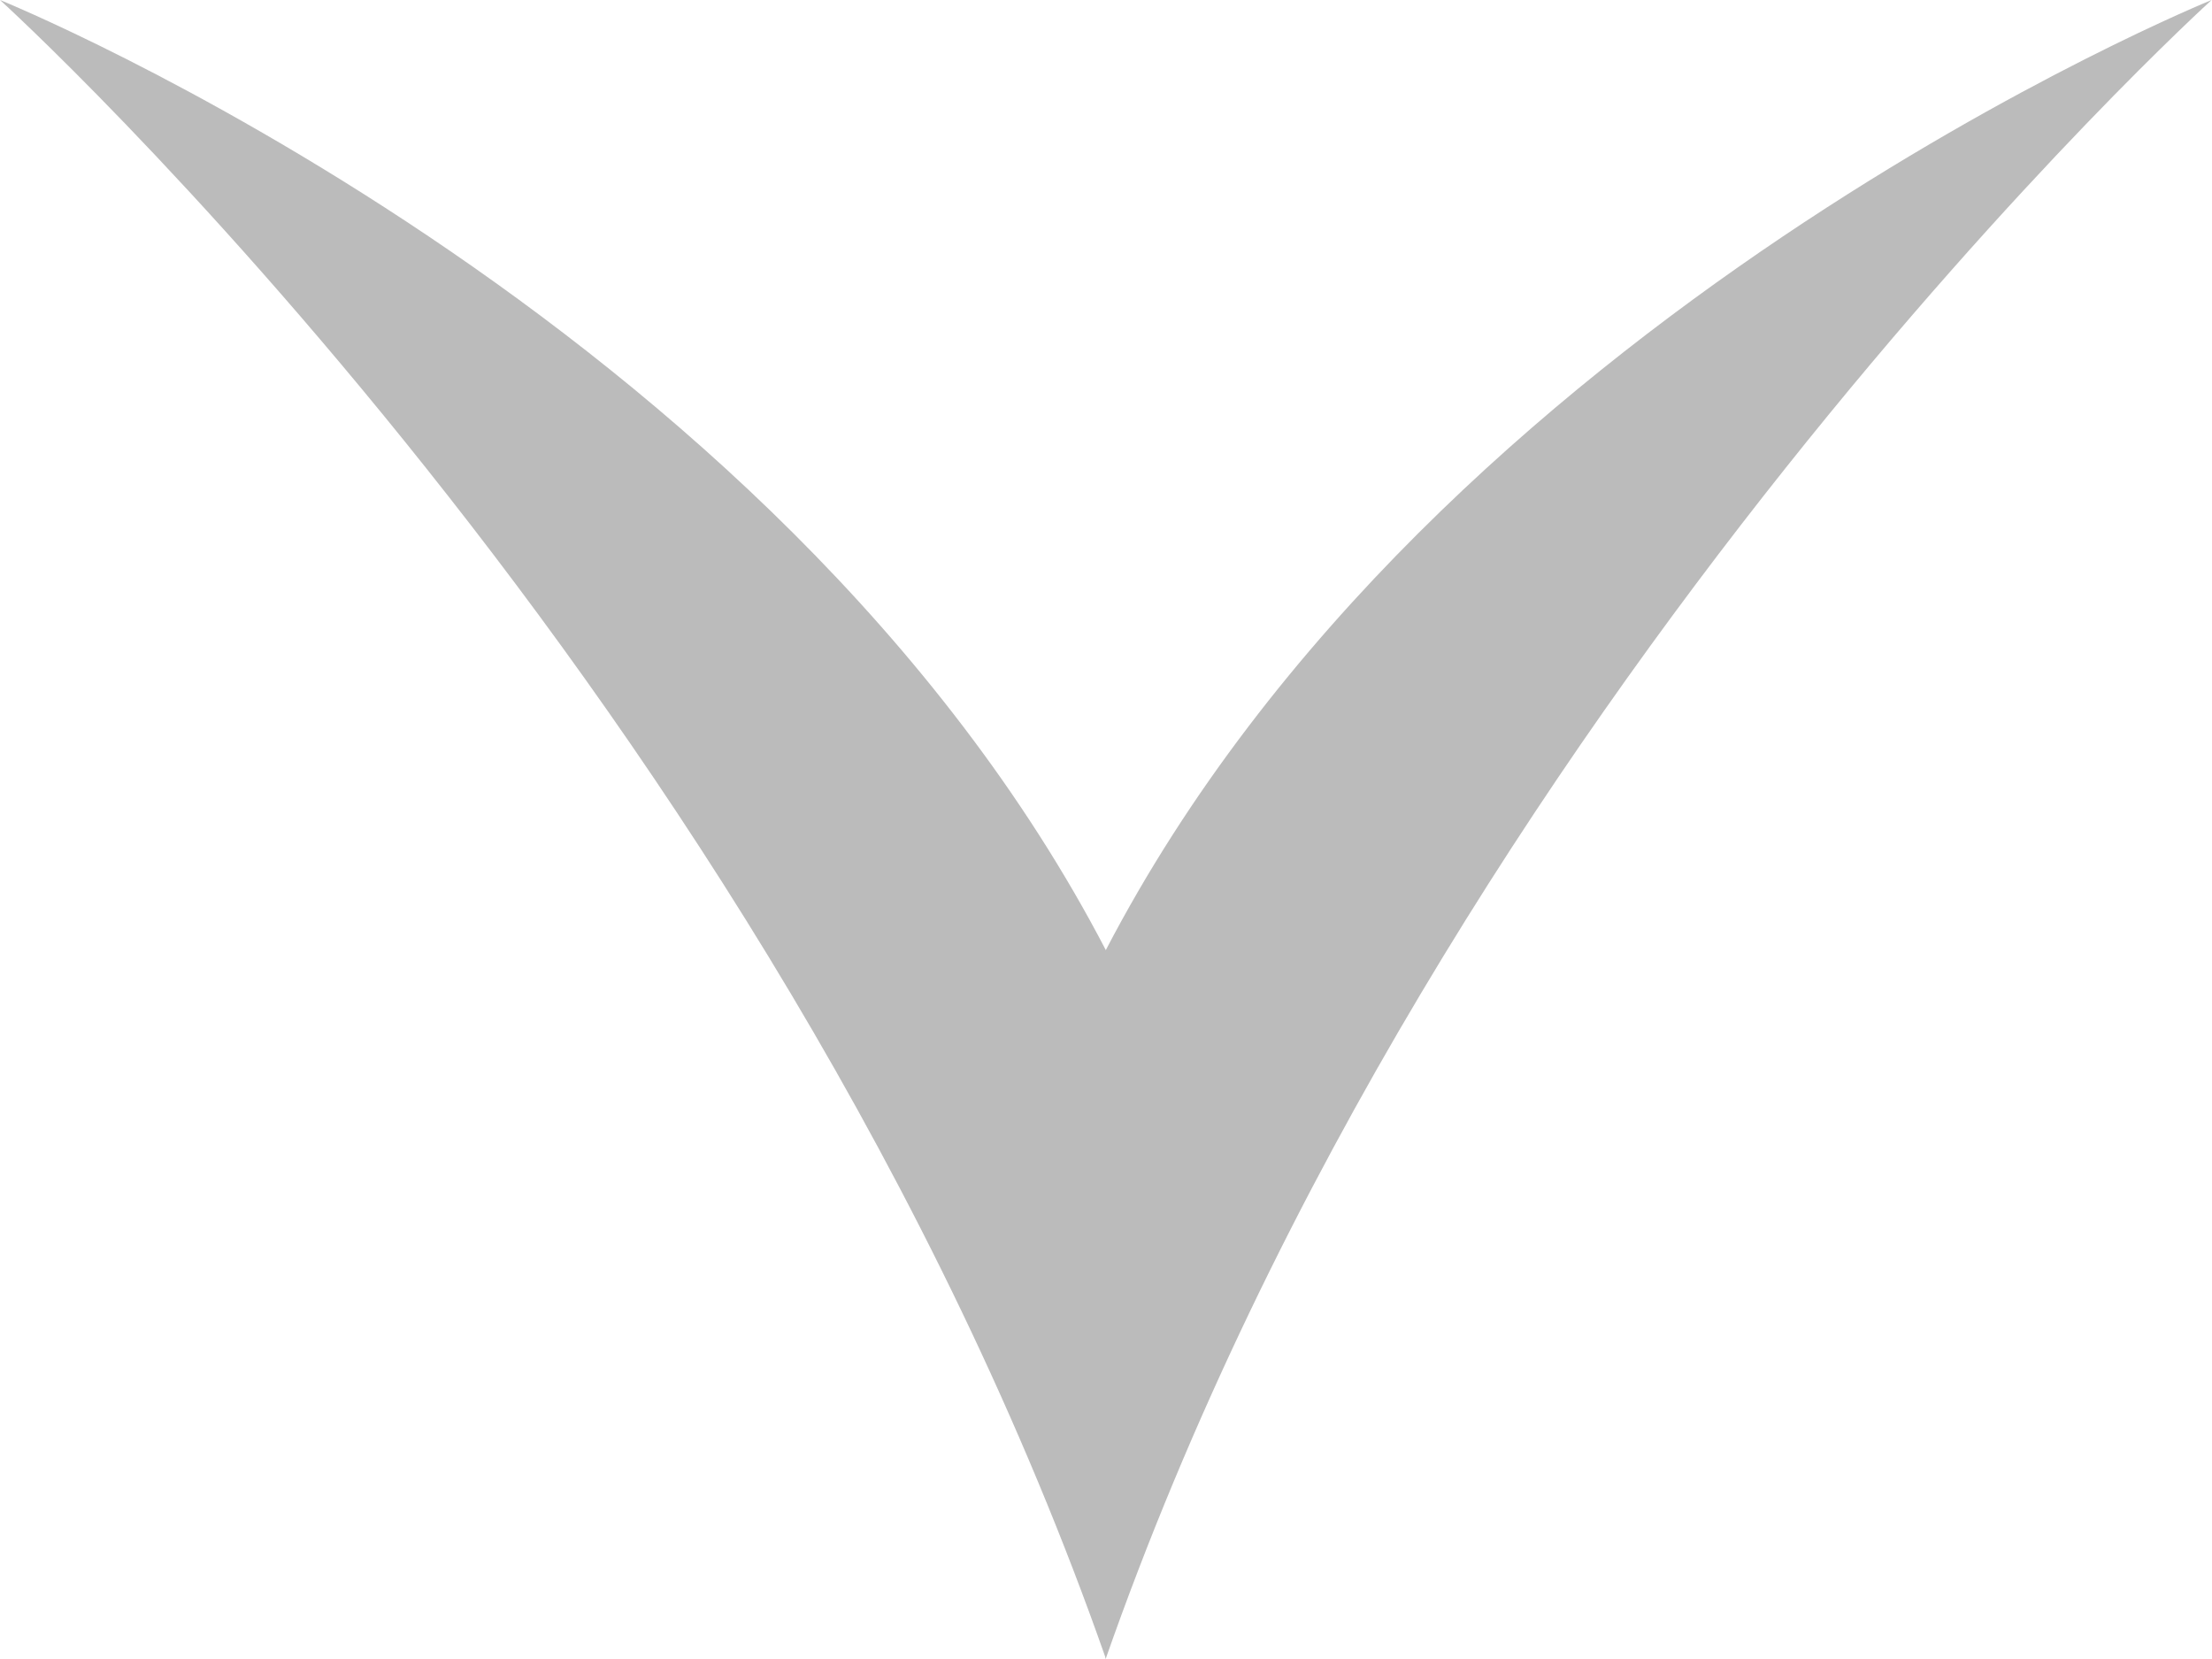
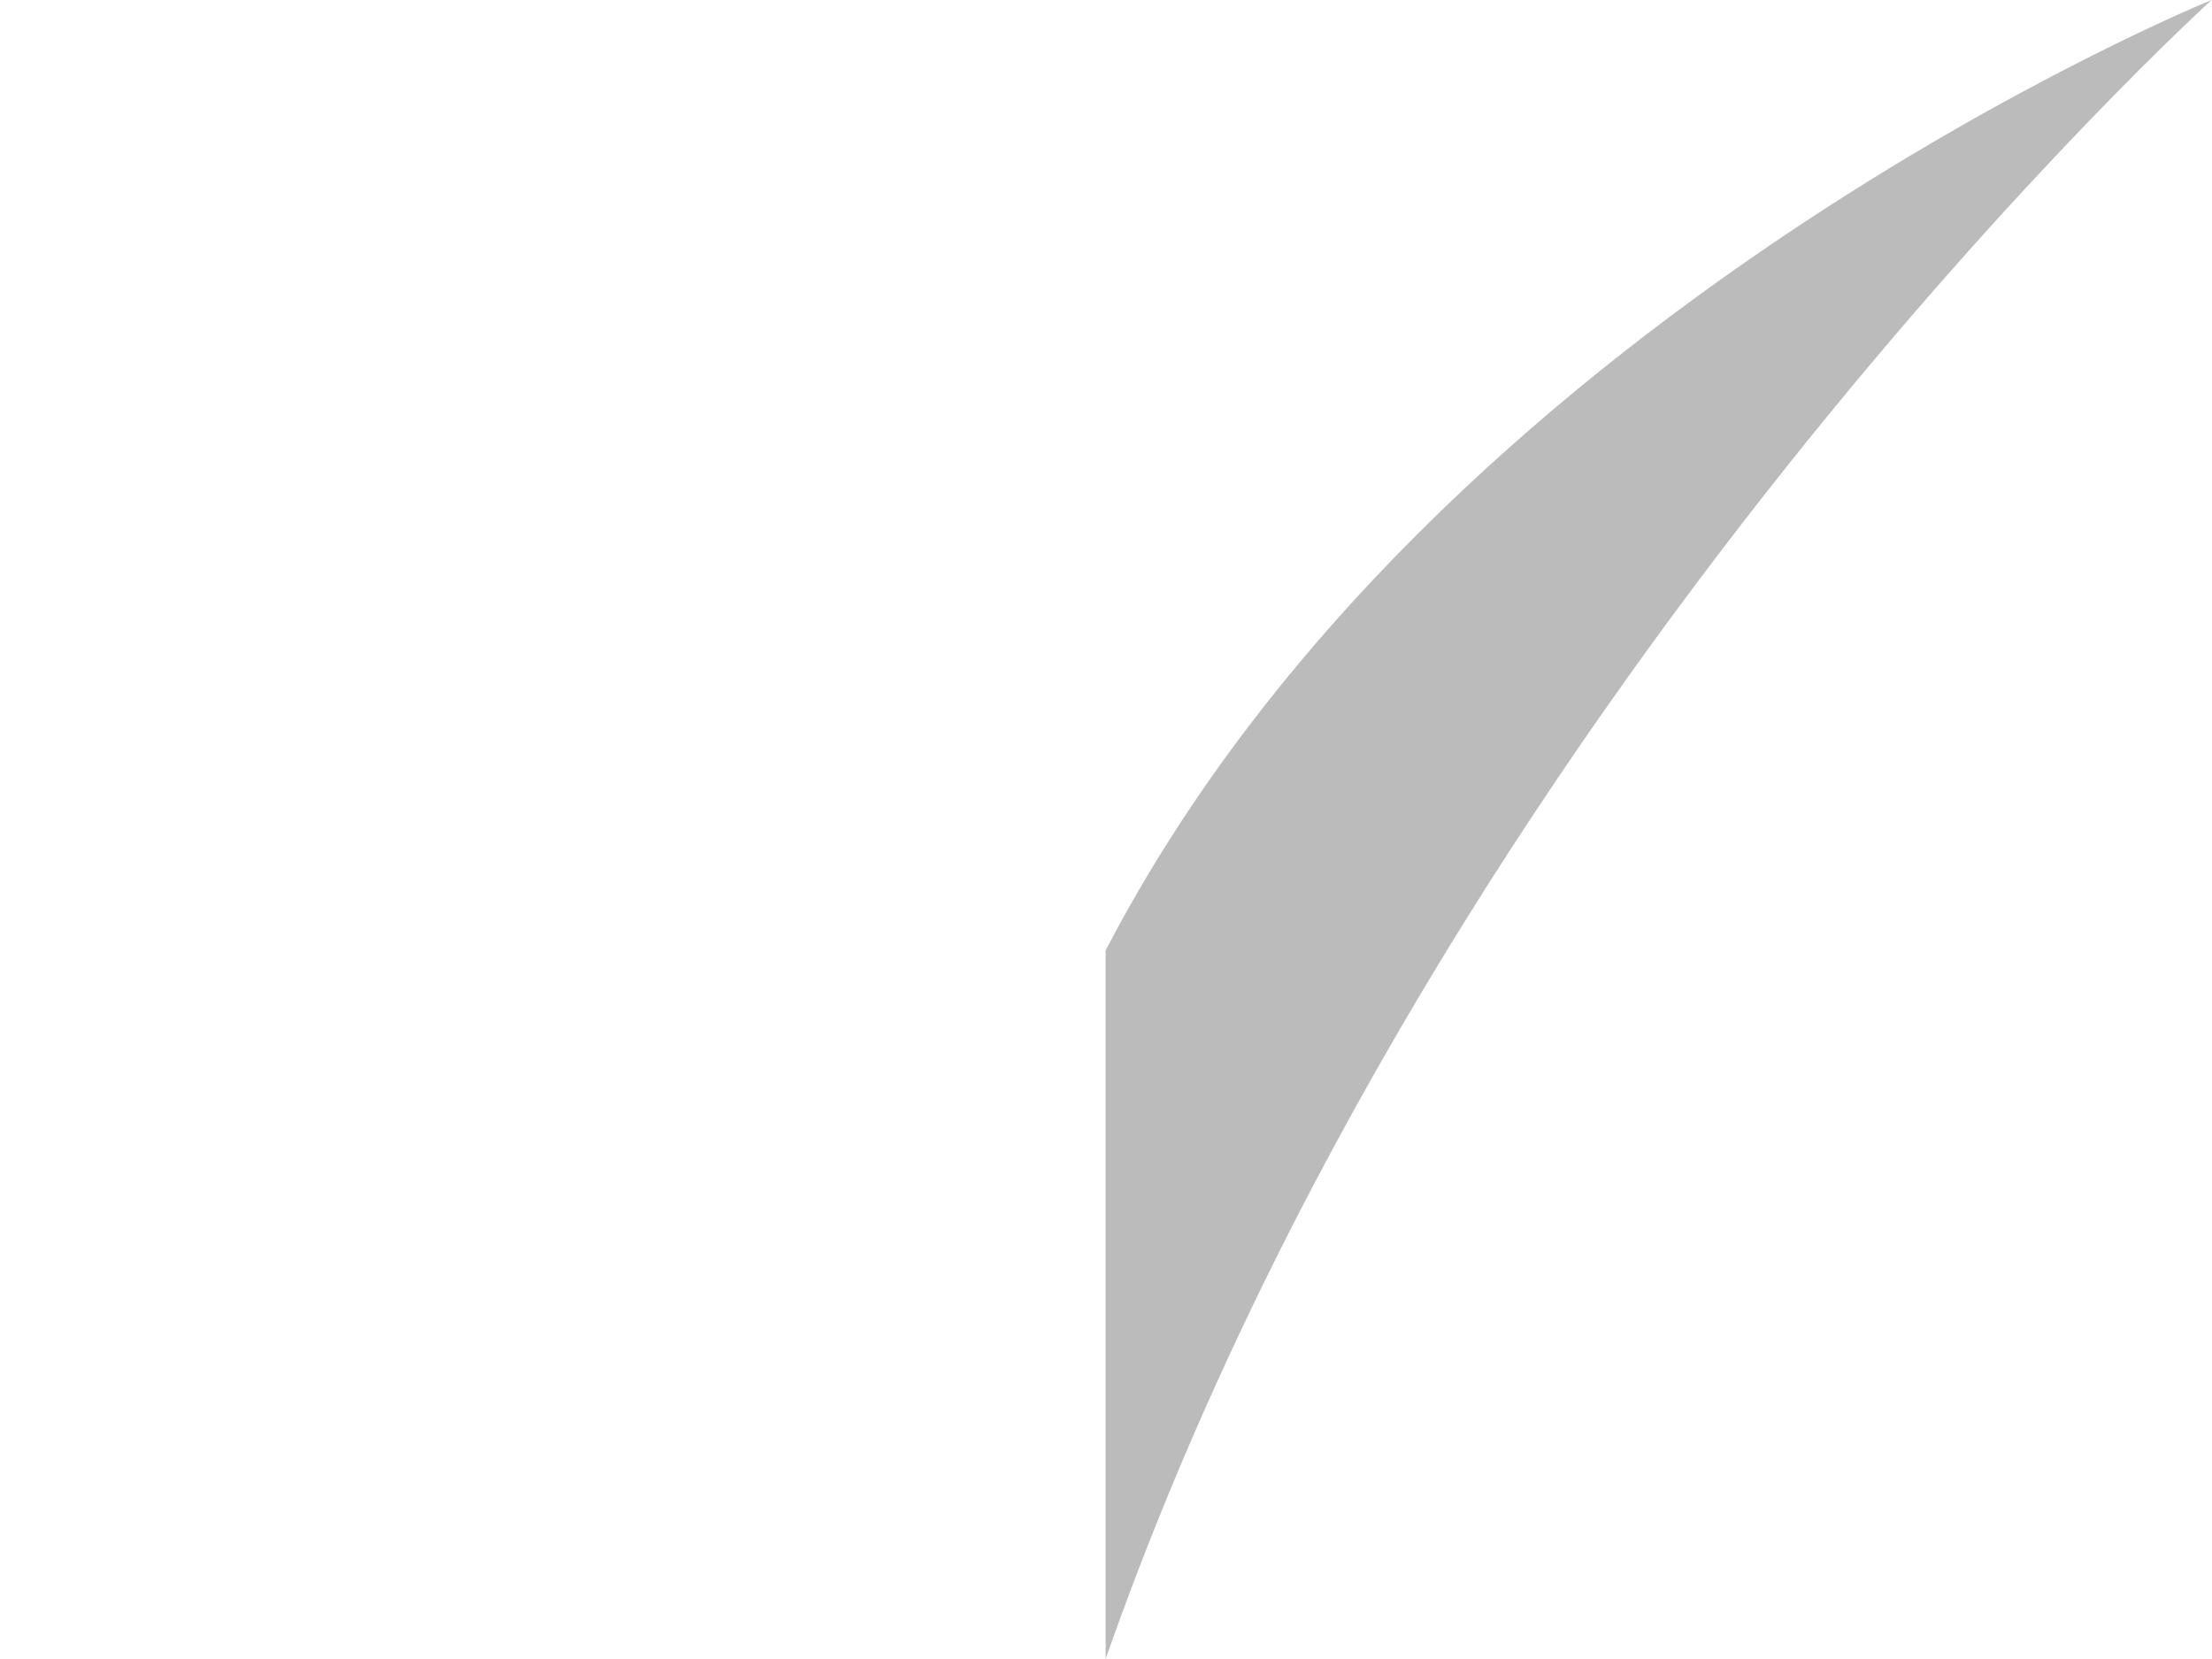
<svg xmlns="http://www.w3.org/2000/svg" width="12" height="9" viewBox="0 0 12 9" fill="none">
-   <path d="M6 5.156C4.204 1.703 0 0 0 0C0 0 4.171 3.78 6 9" fill="#BBBBBB" />
  <path d="M5.998 5.156C7.794 1.703 11.998 0 11.998 0C11.998 0 7.827 3.78 5.998 9" fill="#BBBBBB" />
</svg>